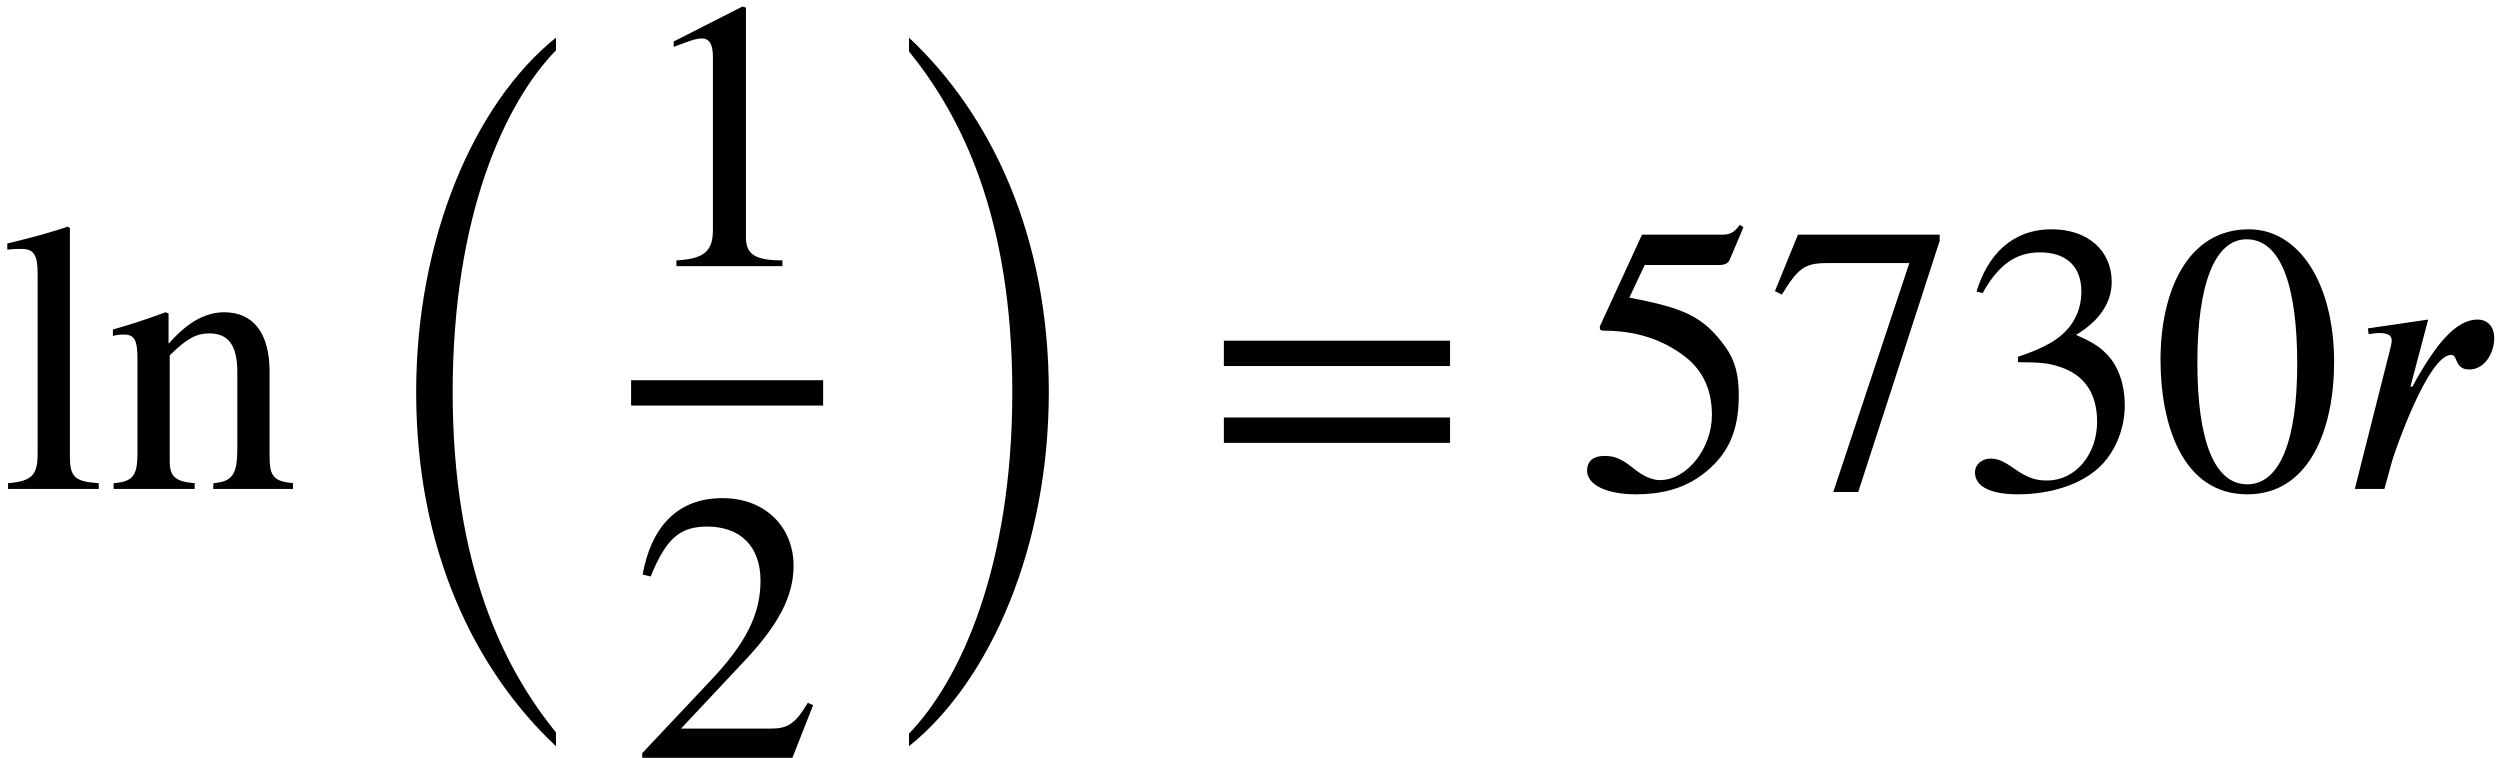
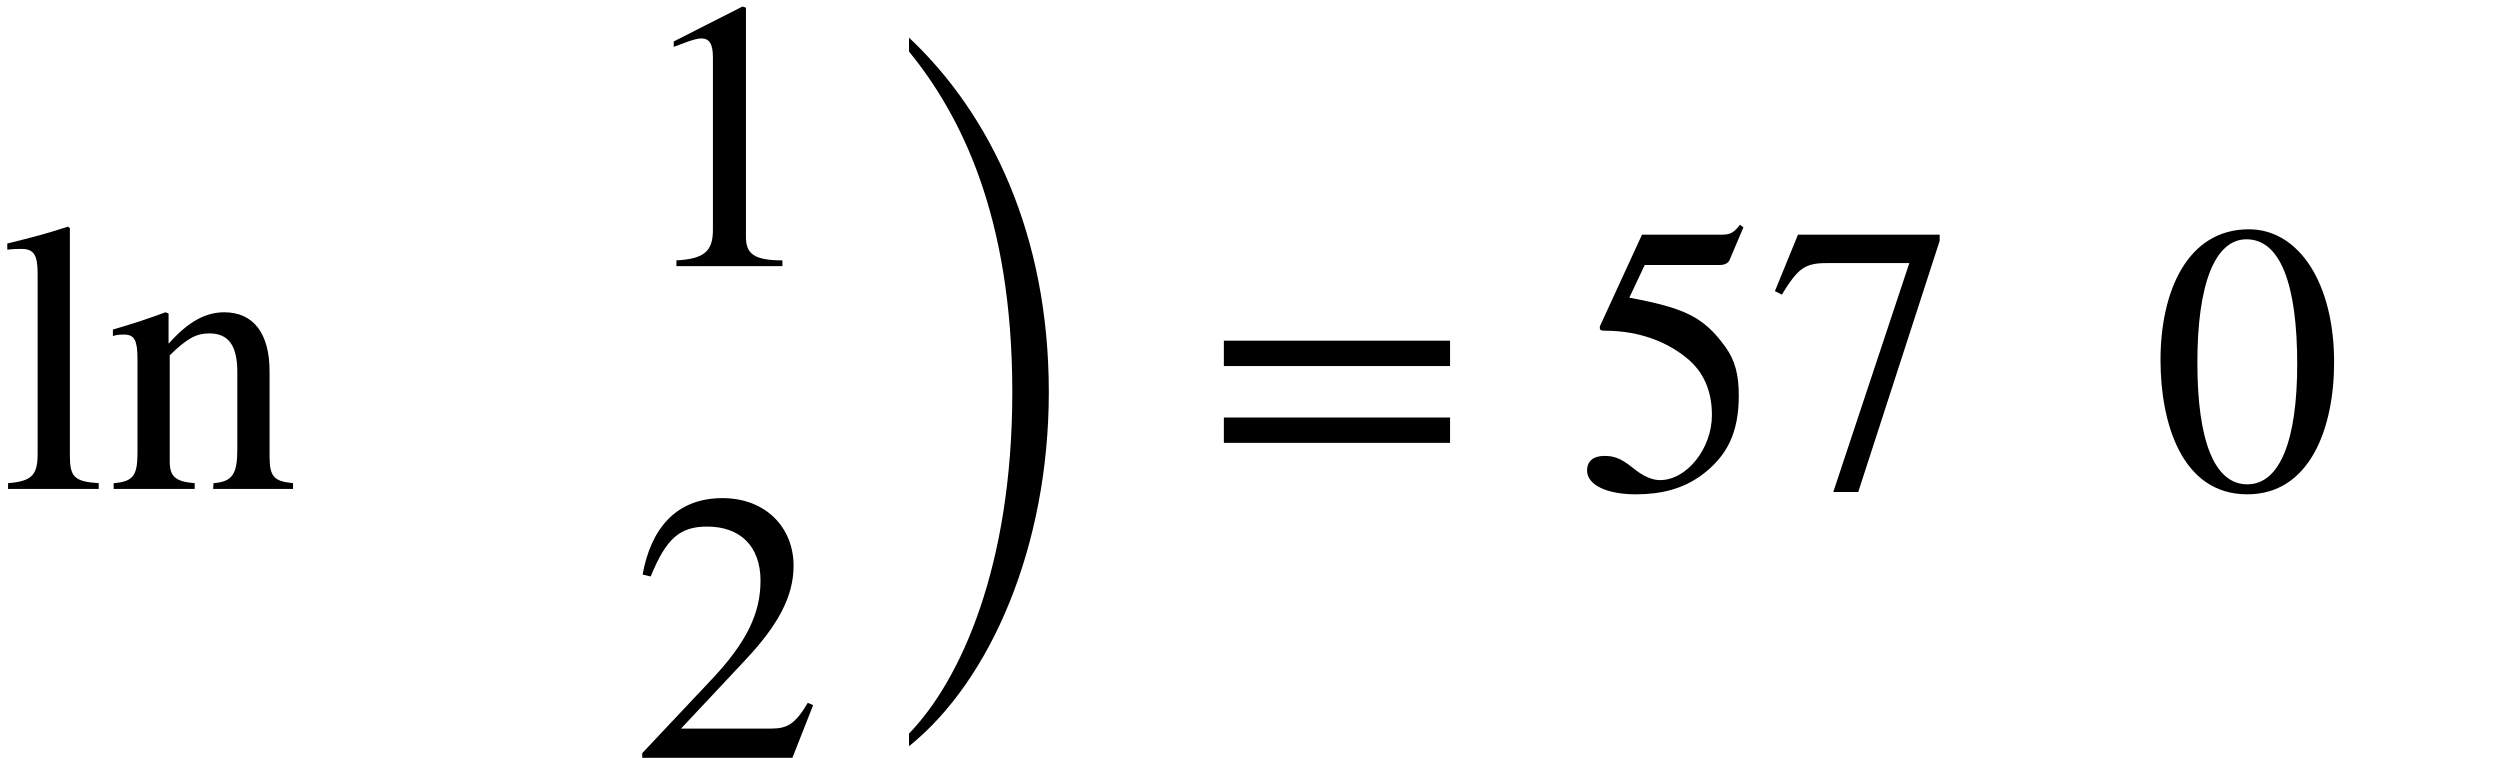
<svg xmlns="http://www.w3.org/2000/svg" xmlns:xlink="http://www.w3.org/1999/xlink" version="1.1" width="71.011pt" height="21.524pt" viewBox="70.735 57.783 71.011 21.524">
  <defs>
-     <path id="g1-114" d="M1.909 -2.913L2.411 -4.811L0.698 -4.56L0.72 -4.396C0.785 -4.407 0.938 -4.429 1.015 -4.429C1.255 -4.429 1.375 -4.364 1.375 -4.222C1.375 -4.167 1.364 -4.091 1.331 -3.971L0.327 0H1.167L1.396 -0.829C1.451 -1.015 2.4 -3.807 3.065 -3.807C3.262 -3.807 3.153 -3.393 3.578 -3.393C4.025 -3.393 4.287 -3.873 4.287 -4.287C4.287 -4.582 4.124 -4.811 3.807 -4.811C3.207 -4.811 2.684 -4.102 2.313 -3.513C2.193 -3.316 2.062 -3.098 1.964 -2.902L1.909 -2.913Z" />
-     <path id="g0-24" d="M5.487 19.015C4.025 17.215 2.553 14.324 2.553 9.349C2.553 4.353 4.025 1.145 5.487 -0.36V-0.72C3.164 1.145 1.516 4.985 1.516 9.349C1.516 13.811 3.164 17.225 5.487 19.407V19.015Z" />
    <path id="g0-25" d="M1.244 -0.327C2.705 1.473 4.178 4.331 4.178 9.349C4.178 14.302 2.705 17.542 1.244 19.047V19.407C3.567 17.542 5.215 13.713 5.215 9.349C5.215 4.887 3.567 1.462 1.244 -0.72V-0.327Z" />
    <path id="g2-48" d="M5.193 -3.6C5.193 -5.836 4.2 -7.375 2.771 -7.375C1.015 -7.375 0.262 -5.596 0.262 -3.665C0.262 -1.876 0.862 0.153 2.727 0.153C4.505 0.153 5.193 -1.724 5.193 -3.6ZM4.145 -3.545C4.145 -1.385 3.655 -0.131 2.727 -0.131C1.789 -0.131 1.309 -1.375 1.309 -3.589S1.8 -7.091 2.705 -7.091C3.665 -7.091 4.145 -5.815 4.145 -3.545Z" />
    <path id="g2-49" d="M4.298 0V-0.164C3.48 -0.164 3.262 -0.36 3.262 -0.829V-7.342L3.164 -7.375L1.211 -6.382V-6.229L1.505 -6.338C1.702 -6.415 1.887 -6.469 1.996 -6.469C2.225 -6.469 2.324 -6.305 2.324 -5.935V-1.036C2.324 -0.436 2.095 -0.207 1.287 -0.164V0H4.298Z" />
    <path id="g2-50" d="M5.171 -1.495L5.018 -1.56C4.658 -0.949 4.429 -0.829 3.971 -0.829H1.418L3.218 -2.749C4.189 -3.775 4.615 -4.593 4.615 -5.455C4.615 -6.535 3.829 -7.375 2.596 -7.375C1.255 -7.375 0.556 -6.48 0.327 -5.204L0.556 -5.149C0.993 -6.218 1.375 -6.567 2.16 -6.567C3.087 -6.567 3.676 -6.022 3.676 -5.029C3.676 -4.102 3.284 -3.273 2.258 -2.193L0.316 -0.131V0H4.582L5.171 -1.495Z" />
-     <path id="g2-51" d="M0.665 -5.564C1.113 -6.371 1.615 -6.72 2.291 -6.72C3.011 -6.72 3.469 -6.349 3.469 -5.607C3.469 -4.942 3.12 -4.451 2.585 -4.145C2.367 -4.015 2.084 -3.895 1.669 -3.753V-3.6C2.291 -3.6 2.542 -3.567 2.782 -3.491C3.535 -3.273 3.916 -2.738 3.916 -1.909C3.916 -0.982 3.305 -0.24 2.498 -0.24C2.193 -0.24 1.964 -0.295 1.56 -0.578C1.255 -0.796 1.08 -0.862 0.895 -0.862C0.644 -0.862 0.447 -0.698 0.447 -0.469C0.447 -0.076 0.873 0.153 1.669 0.153C2.64 0.153 3.676 -0.164 4.2 -0.862C4.516 -1.276 4.702 -1.811 4.702 -2.389C4.702 -2.956 4.527 -3.458 4.222 -3.796C3.993 -4.036 3.796 -4.167 3.316 -4.375C4.047 -4.811 4.331 -5.356 4.331 -5.88C4.331 -6.775 3.644 -7.375 2.629 -7.375C1.495 -7.375 0.807 -6.644 0.491 -5.607L0.665 -5.564Z" />
    <path id="g2-53" d="M4.778 -7.429L4.68 -7.505C4.505 -7.276 4.407 -7.222 4.156 -7.222H1.898L0.709 -4.636C0.709 -4.636 0.698 -4.604 0.698 -4.582C0.698 -4.516 0.731 -4.495 0.829 -4.495C1.876 -4.495 2.64 -4.145 3.153 -3.731C3.644 -3.338 3.884 -2.793 3.884 -2.095C3.884 -1.156 3.175 -0.251 2.411 -0.251C2.193 -0.251 1.942 -0.349 1.636 -0.6C1.287 -0.884 1.08 -0.938 0.829 -0.938C0.524 -0.938 0.338 -0.796 0.338 -0.524C0.338 -0.109 0.905 0.153 1.724 0.153C2.465 0.153 3.065 -0.011 3.578 -0.382C4.32 -0.927 4.647 -1.604 4.647 -2.651C4.647 -3.229 4.549 -3.644 4.265 -4.036C3.644 -4.898 3.098 -5.138 1.538 -5.433L1.975 -6.36H4.091C4.265 -6.36 4.353 -6.425 4.385 -6.502L4.778 -7.429Z" />
    <path id="g2-55" d="M4.898 -7.047V-7.222H0.873L0.218 -5.618L0.415 -5.52C0.873 -6.262 1.058 -6.415 1.691 -6.415H4.036L1.876 0.087H2.585L4.898 -7.047Z" />
    <path id="g2-61" d="M6.949 -3.491V-4.211H0.524V-3.491H6.949ZM6.949 -1.309V-2.029H0.524V-1.309H6.949Z" />
    <path id="g2-108" d="M2.804 0V-0.164C2.105 -0.207 1.985 -0.349 1.985 -0.949V-7.407L1.931 -7.451C1.364 -7.265 0.96 -7.156 0.207 -6.971V-6.796C0.382 -6.818 0.524 -6.818 0.611 -6.818C0.96 -6.818 1.069 -6.644 1.069 -6.12V-1.004C1.069 -0.404 0.916 -0.218 0.229 -0.164V0H2.804Z" />
    <path id="g2-110" d="M5.291 0V-0.164C4.756 -0.218 4.625 -0.338 4.625 -0.927V-3.338C4.625 -4.418 4.167 -5.018 3.338 -5.018C2.836 -5.018 2.335 -4.778 1.767 -4.135H1.756V-4.985L1.669 -5.018C1.135 -4.822 0.775 -4.702 0.175 -4.527V-4.342C0.251 -4.375 0.371 -4.385 0.491 -4.385C0.796 -4.385 0.873 -4.211 0.873 -3.676V-1.025C0.873 -0.382 0.753 -0.207 0.196 -0.164V0H2.498V-0.164C1.942 -0.207 1.789 -0.36 1.789 -0.785V-3.796C2.291 -4.287 2.553 -4.418 2.913 -4.418C3.447 -4.418 3.709 -4.091 3.709 -3.316V-1.145C3.709 -0.425 3.578 -0.207 3.033 -0.164L3.022 0H5.291Z" />
  </defs>
  <g id="page1">
    <use x="70.735" y="71.671" xlink:href="#g2-108" />
    <use x="73.767" y="71.671" xlink:href="#g2-110" />
    <use x="81.04" y="59.572" xlink:href="#g0-24" />
    <use x="88.661" y="65.343" xlink:href="#g2-49" />
-     <rect x="88.661" y="68.583" height="0.72" width="5.455" />
    <use x="88.661" y="79.307" xlink:href="#g2-50" />
    <use x="95.311" y="59.572" xlink:href="#g0-25" />
    <use x="104.974" y="71.671" xlink:href="#g2-61" />
    <use x="115.477" y="71.671" xlink:href="#g2-53" />
    <use x="120.932" y="71.671" xlink:href="#g2-55" />
    <use x="126.386" y="71.671" xlink:href="#g2-51" />
    <use x="131.841" y="71.671" xlink:href="#g2-48" />
    <use x="137.295" y="71.671" xlink:href="#g1-114" />
  </g>
</svg>